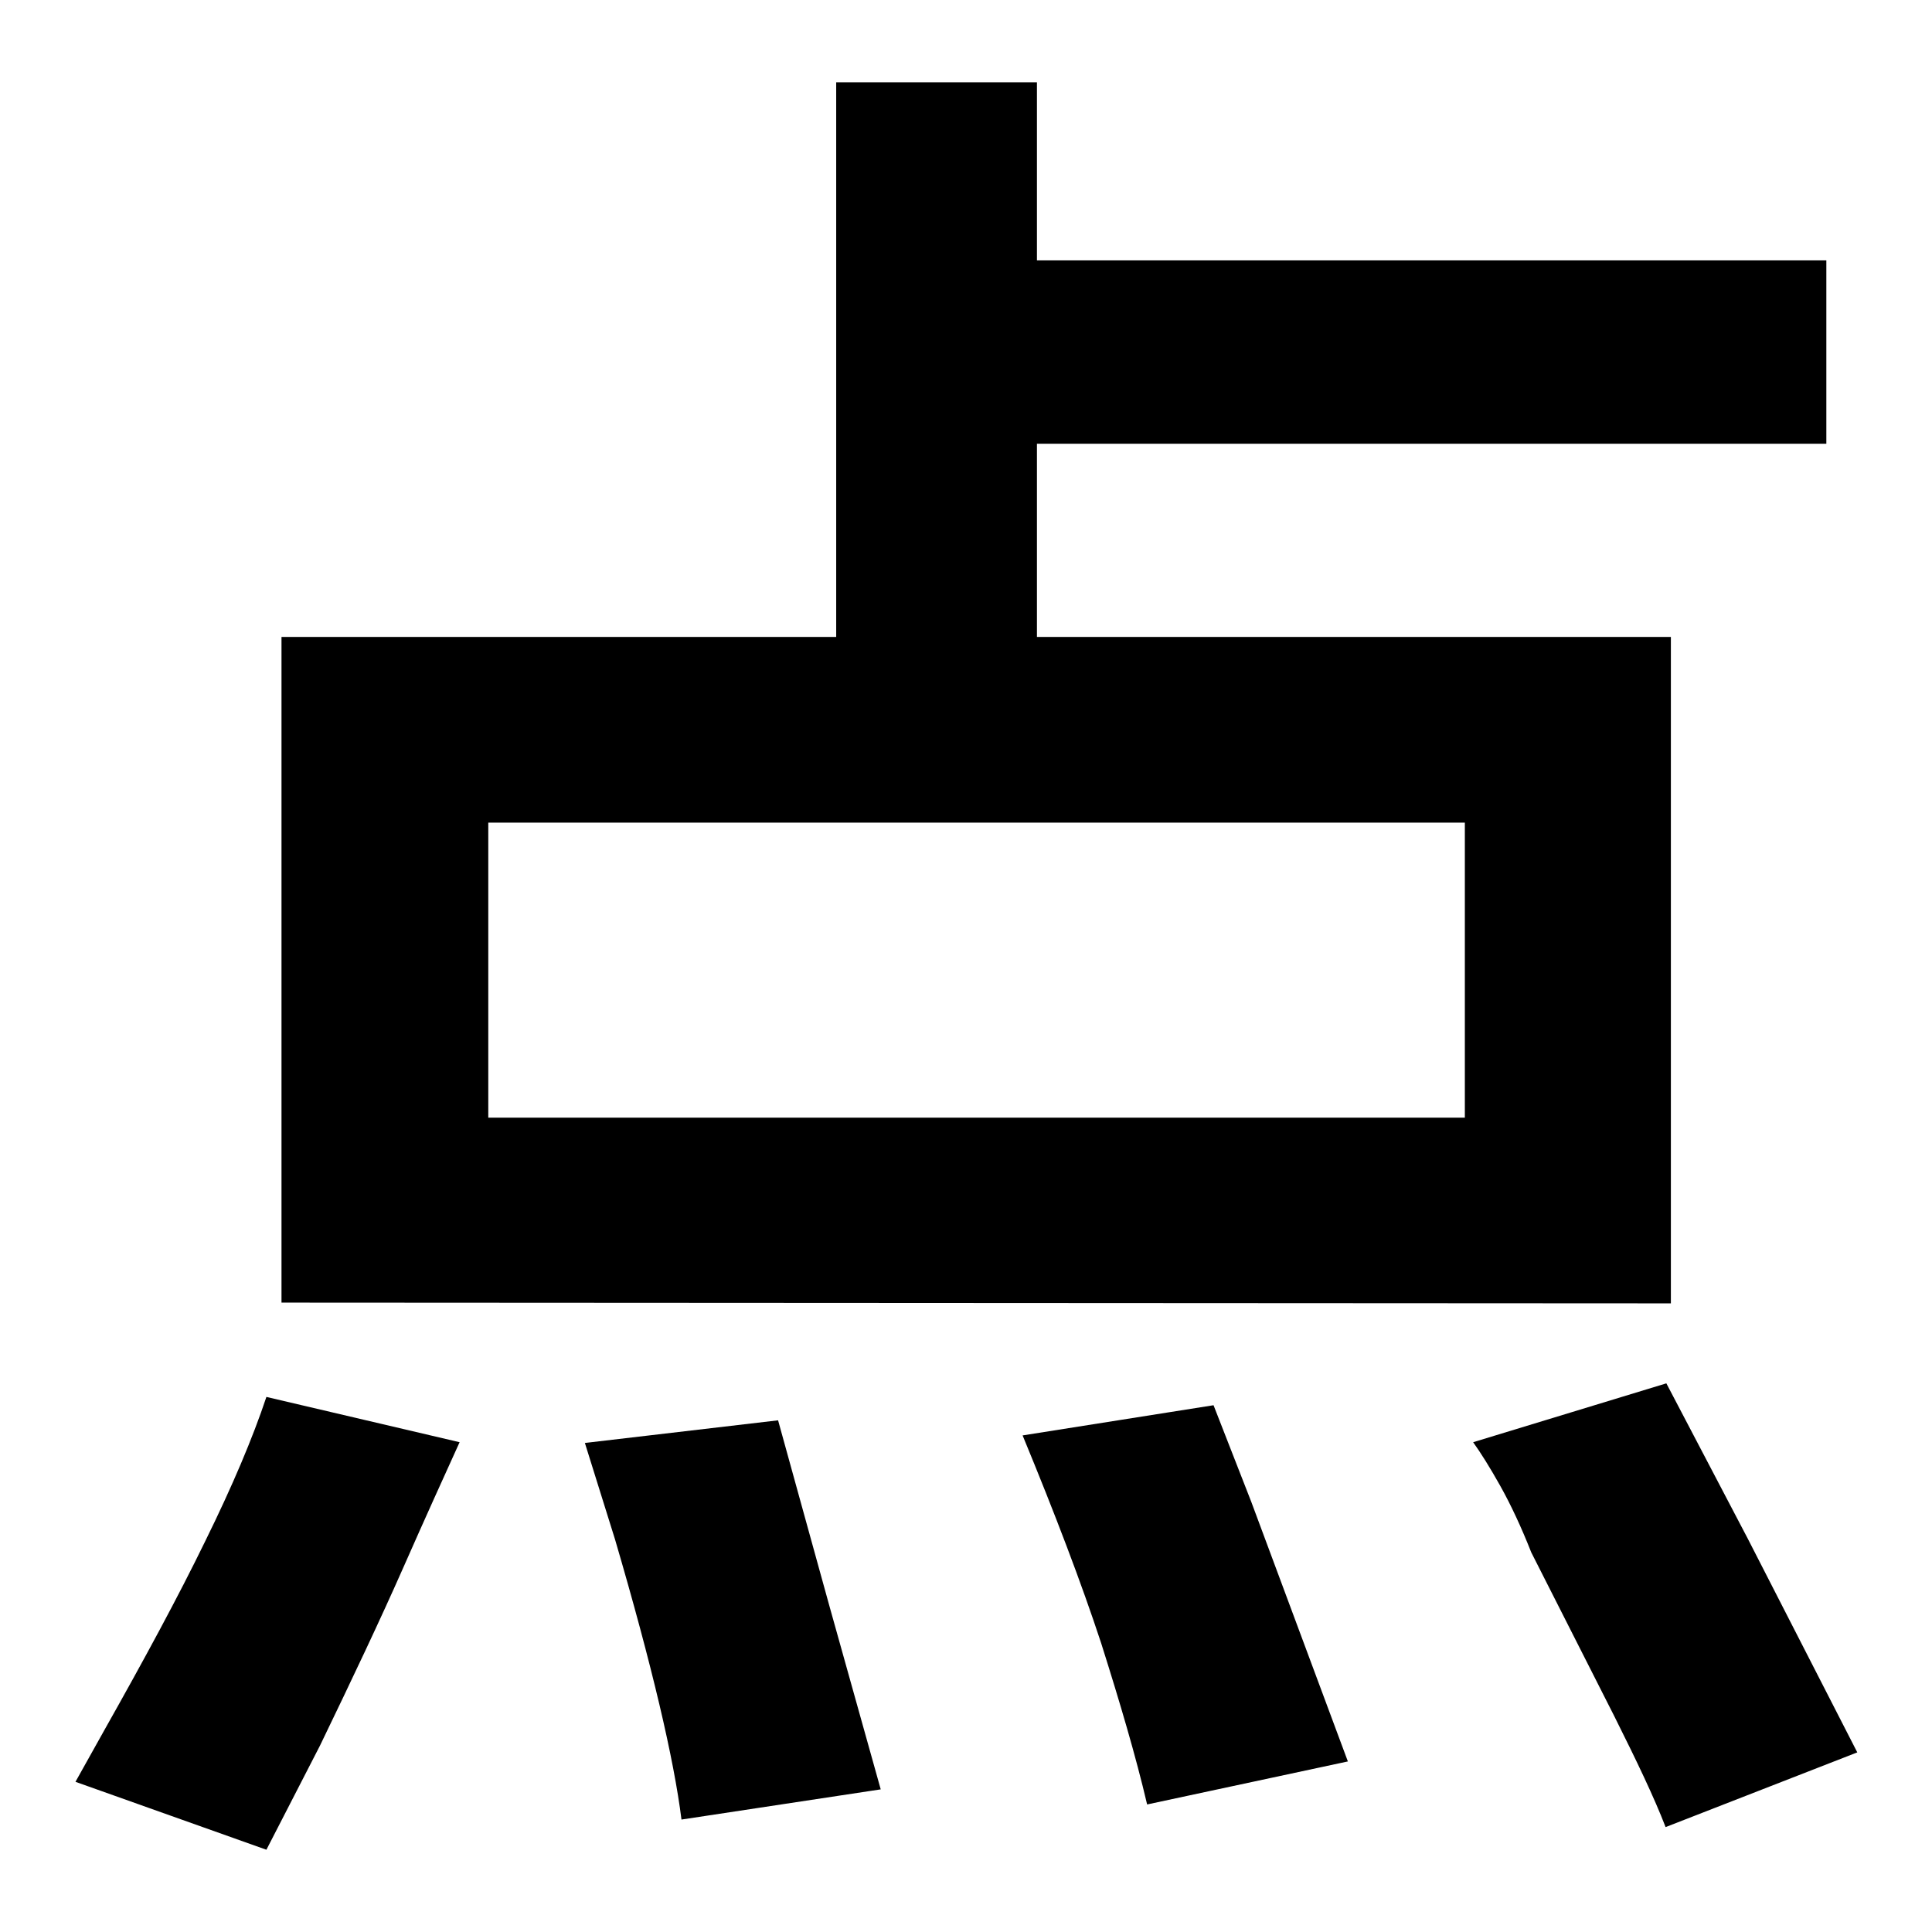
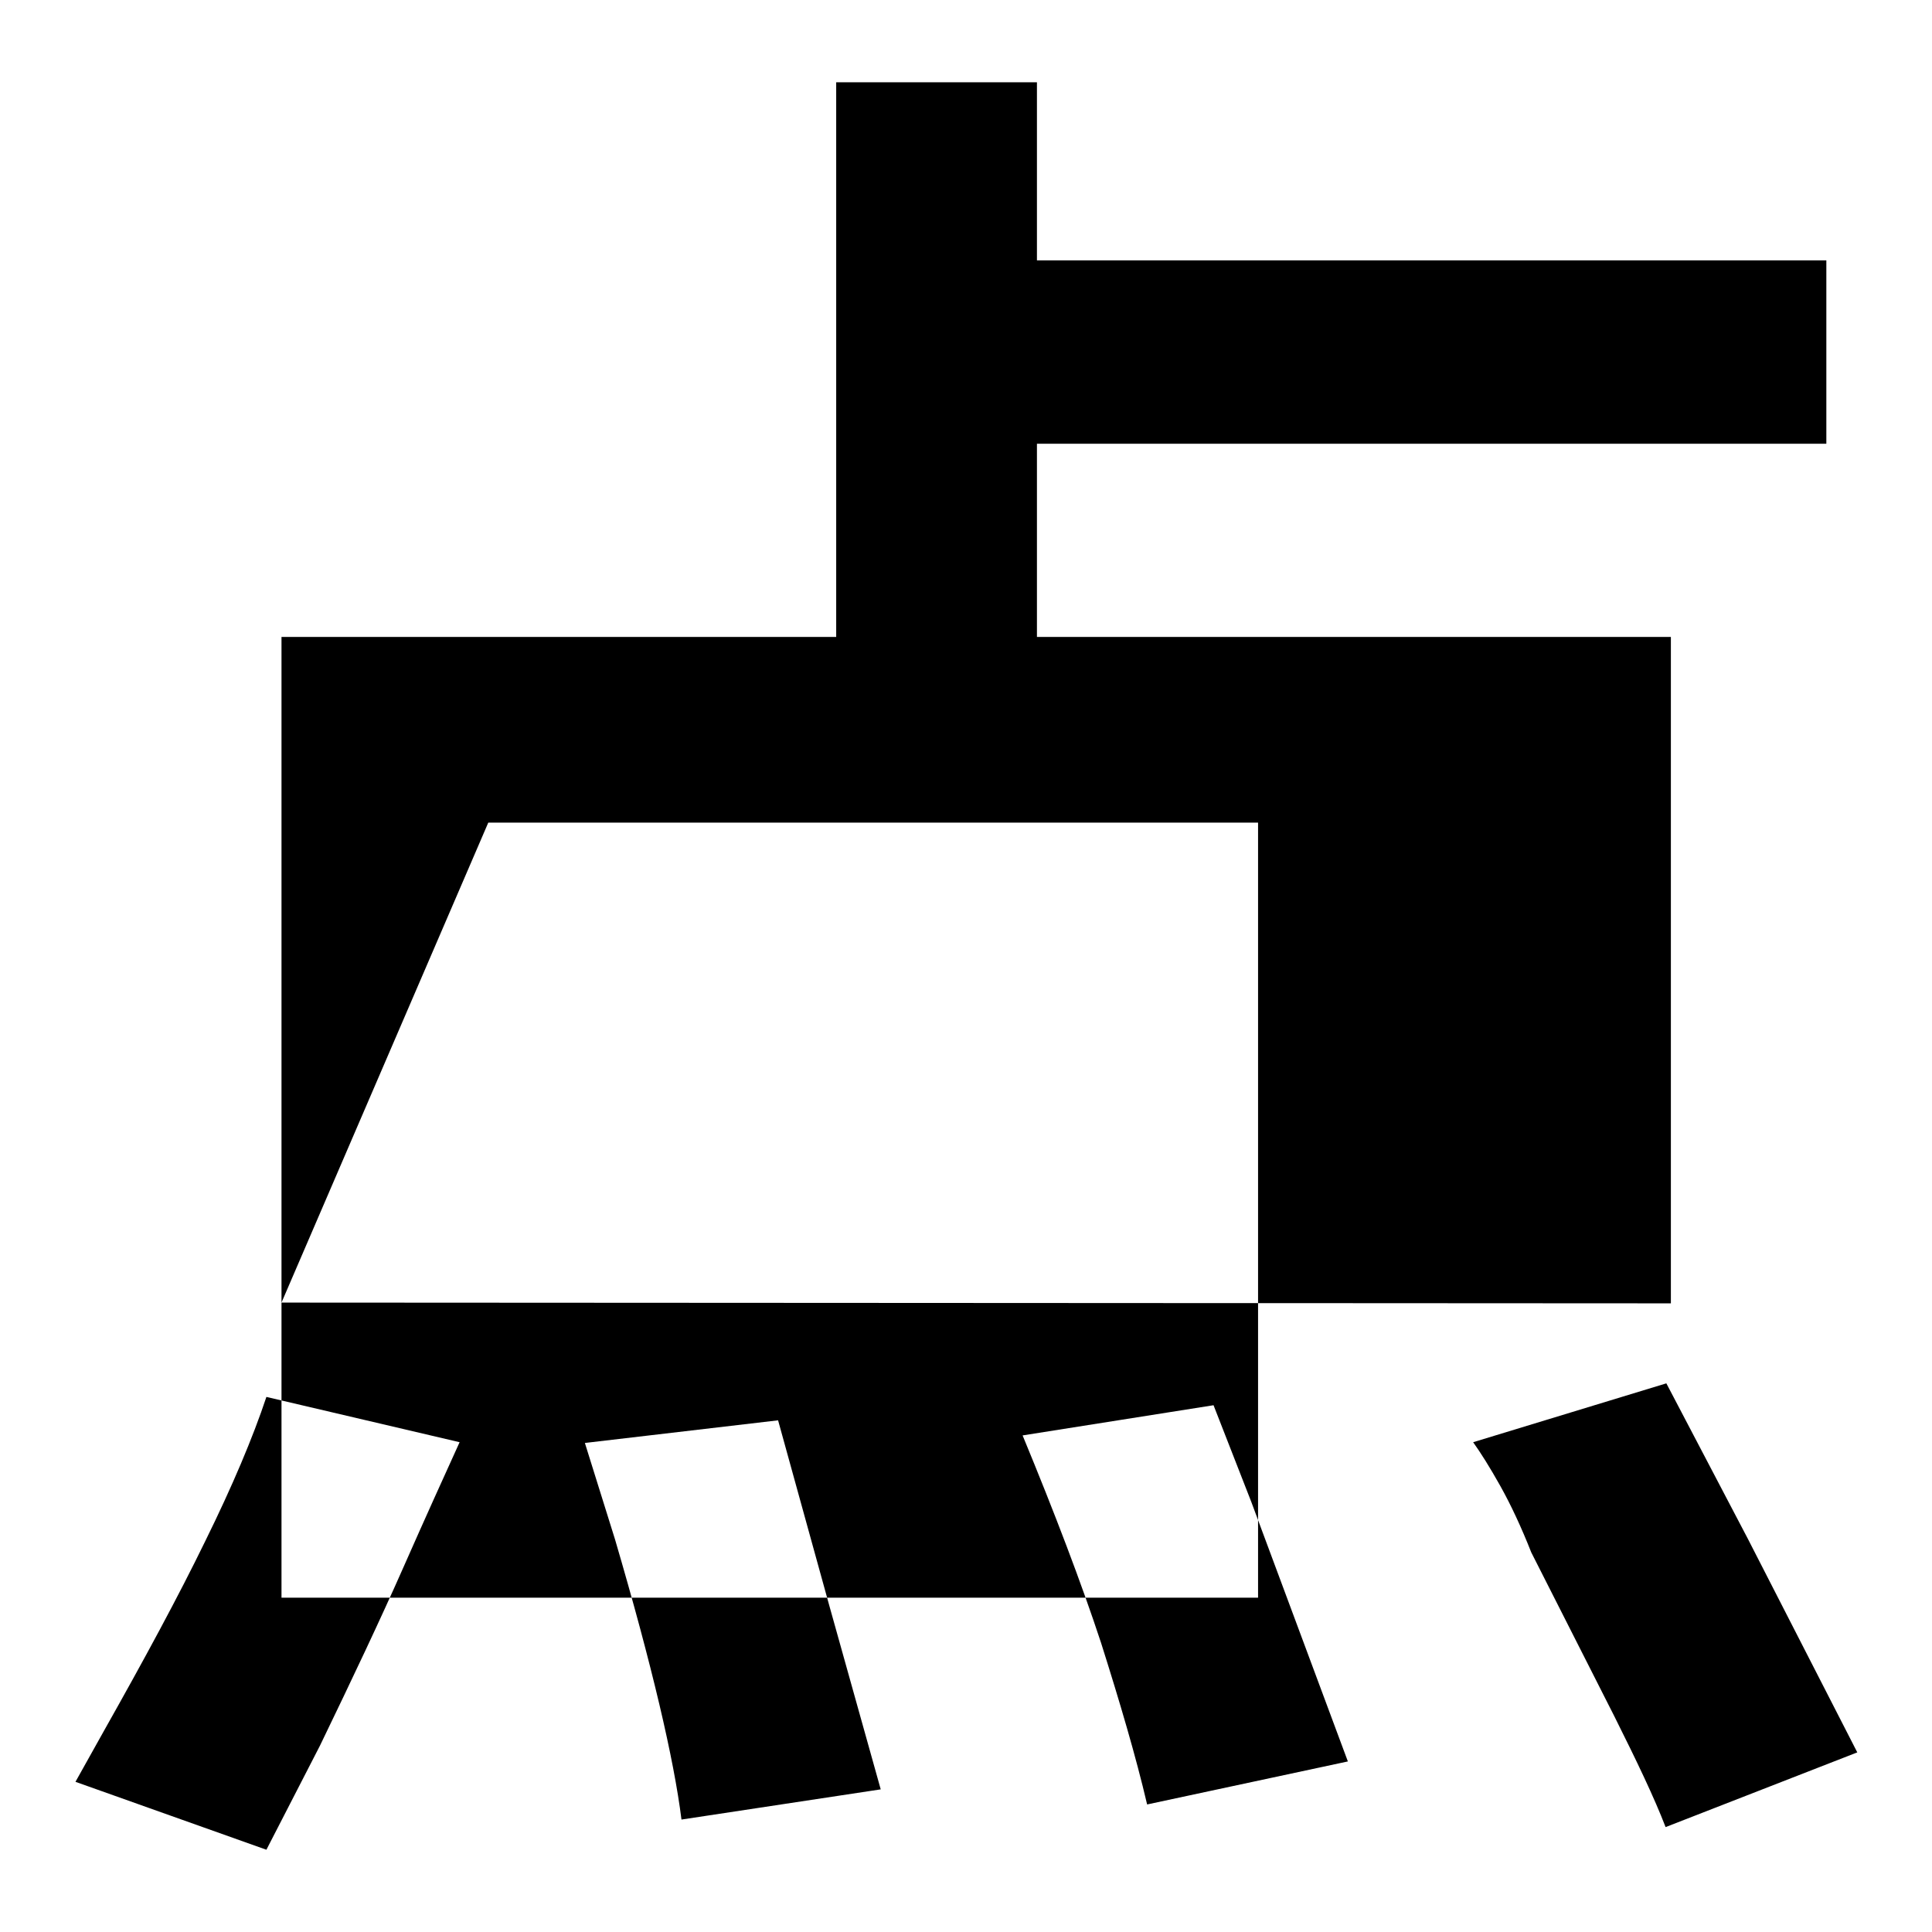
<svg xmlns="http://www.w3.org/2000/svg" version="1.1" x="0px" y="0px" viewBox="0 0 256 256" enable-background="new 0 0 256 256" xml:space="preserve">
  <g>
    <g>
-       <path fill="#000000" d="M37.3,172.6V84.4h73.5V10.9h26.6v23.6H242v24.3H137.4v25.6h84v88.3L37.3,172.6L37.3,172.6z M64.7,109v39.1h129.4V109H64.7L64.7,109z M35.3,245.1l-25.3-9l3.8-6.8c5.3-9.4,9.8-17.7,13.4-25.1c3.6-7.3,6.3-13.7,8.1-19.1l25.6,6c-2,4.4-4.5,9.9-7.5,16.7c-3,6.8-6.7,14.6-11,23.5L35.3,245.1z M220.7,242.1c-1.5-3.9-3.8-8.7-6.8-14.7c-3-5.9-6.7-13.2-11-21.7c-1.3-3.3-2.7-6.3-4.1-8.8c-1.4-2.5-2.6-4.4-3.6-5.8l25.6-7.8l10.8,20.6l14.5,28.3L220.7,242.1z M90.3,241.1c-1-8-3.9-20.4-8.8-37.1l-4-12.8l25.6-3l6.8,24.6l6.8,24.3L90.3,241.1z M152,239.1c-1.5-6.4-3.6-13.5-6.1-21.4c-2.6-7.9-6.1-17.1-10.4-27.5l25.3-4l5,12.8l12.8,34.4L152,239.1z" />
+       <path fill="#000000" d="M37.3,172.6V84.4h73.5V10.9h26.6v23.6H242v24.3H137.4v25.6h84v88.3L37.3,172.6L37.3,172.6z v39.1h129.4V109H64.7L64.7,109z M35.3,245.1l-25.3-9l3.8-6.8c5.3-9.4,9.8-17.7,13.4-25.1c3.6-7.3,6.3-13.7,8.1-19.1l25.6,6c-2,4.4-4.5,9.9-7.5,16.7c-3,6.8-6.7,14.6-11,23.5L35.3,245.1z M220.7,242.1c-1.5-3.9-3.8-8.7-6.8-14.7c-3-5.9-6.7-13.2-11-21.7c-1.3-3.3-2.7-6.3-4.1-8.8c-1.4-2.5-2.6-4.4-3.6-5.8l25.6-7.8l10.8,20.6l14.5,28.3L220.7,242.1z M90.3,241.1c-1-8-3.9-20.4-8.8-37.1l-4-12.8l25.6-3l6.8,24.6l6.8,24.3L90.3,241.1z M152,239.1c-1.5-6.4-3.6-13.5-6.1-21.4c-2.6-7.9-6.1-17.1-10.4-27.5l25.3-4l5,12.8l12.8,34.4L152,239.1z" />
    </g>
  </g>
</svg>